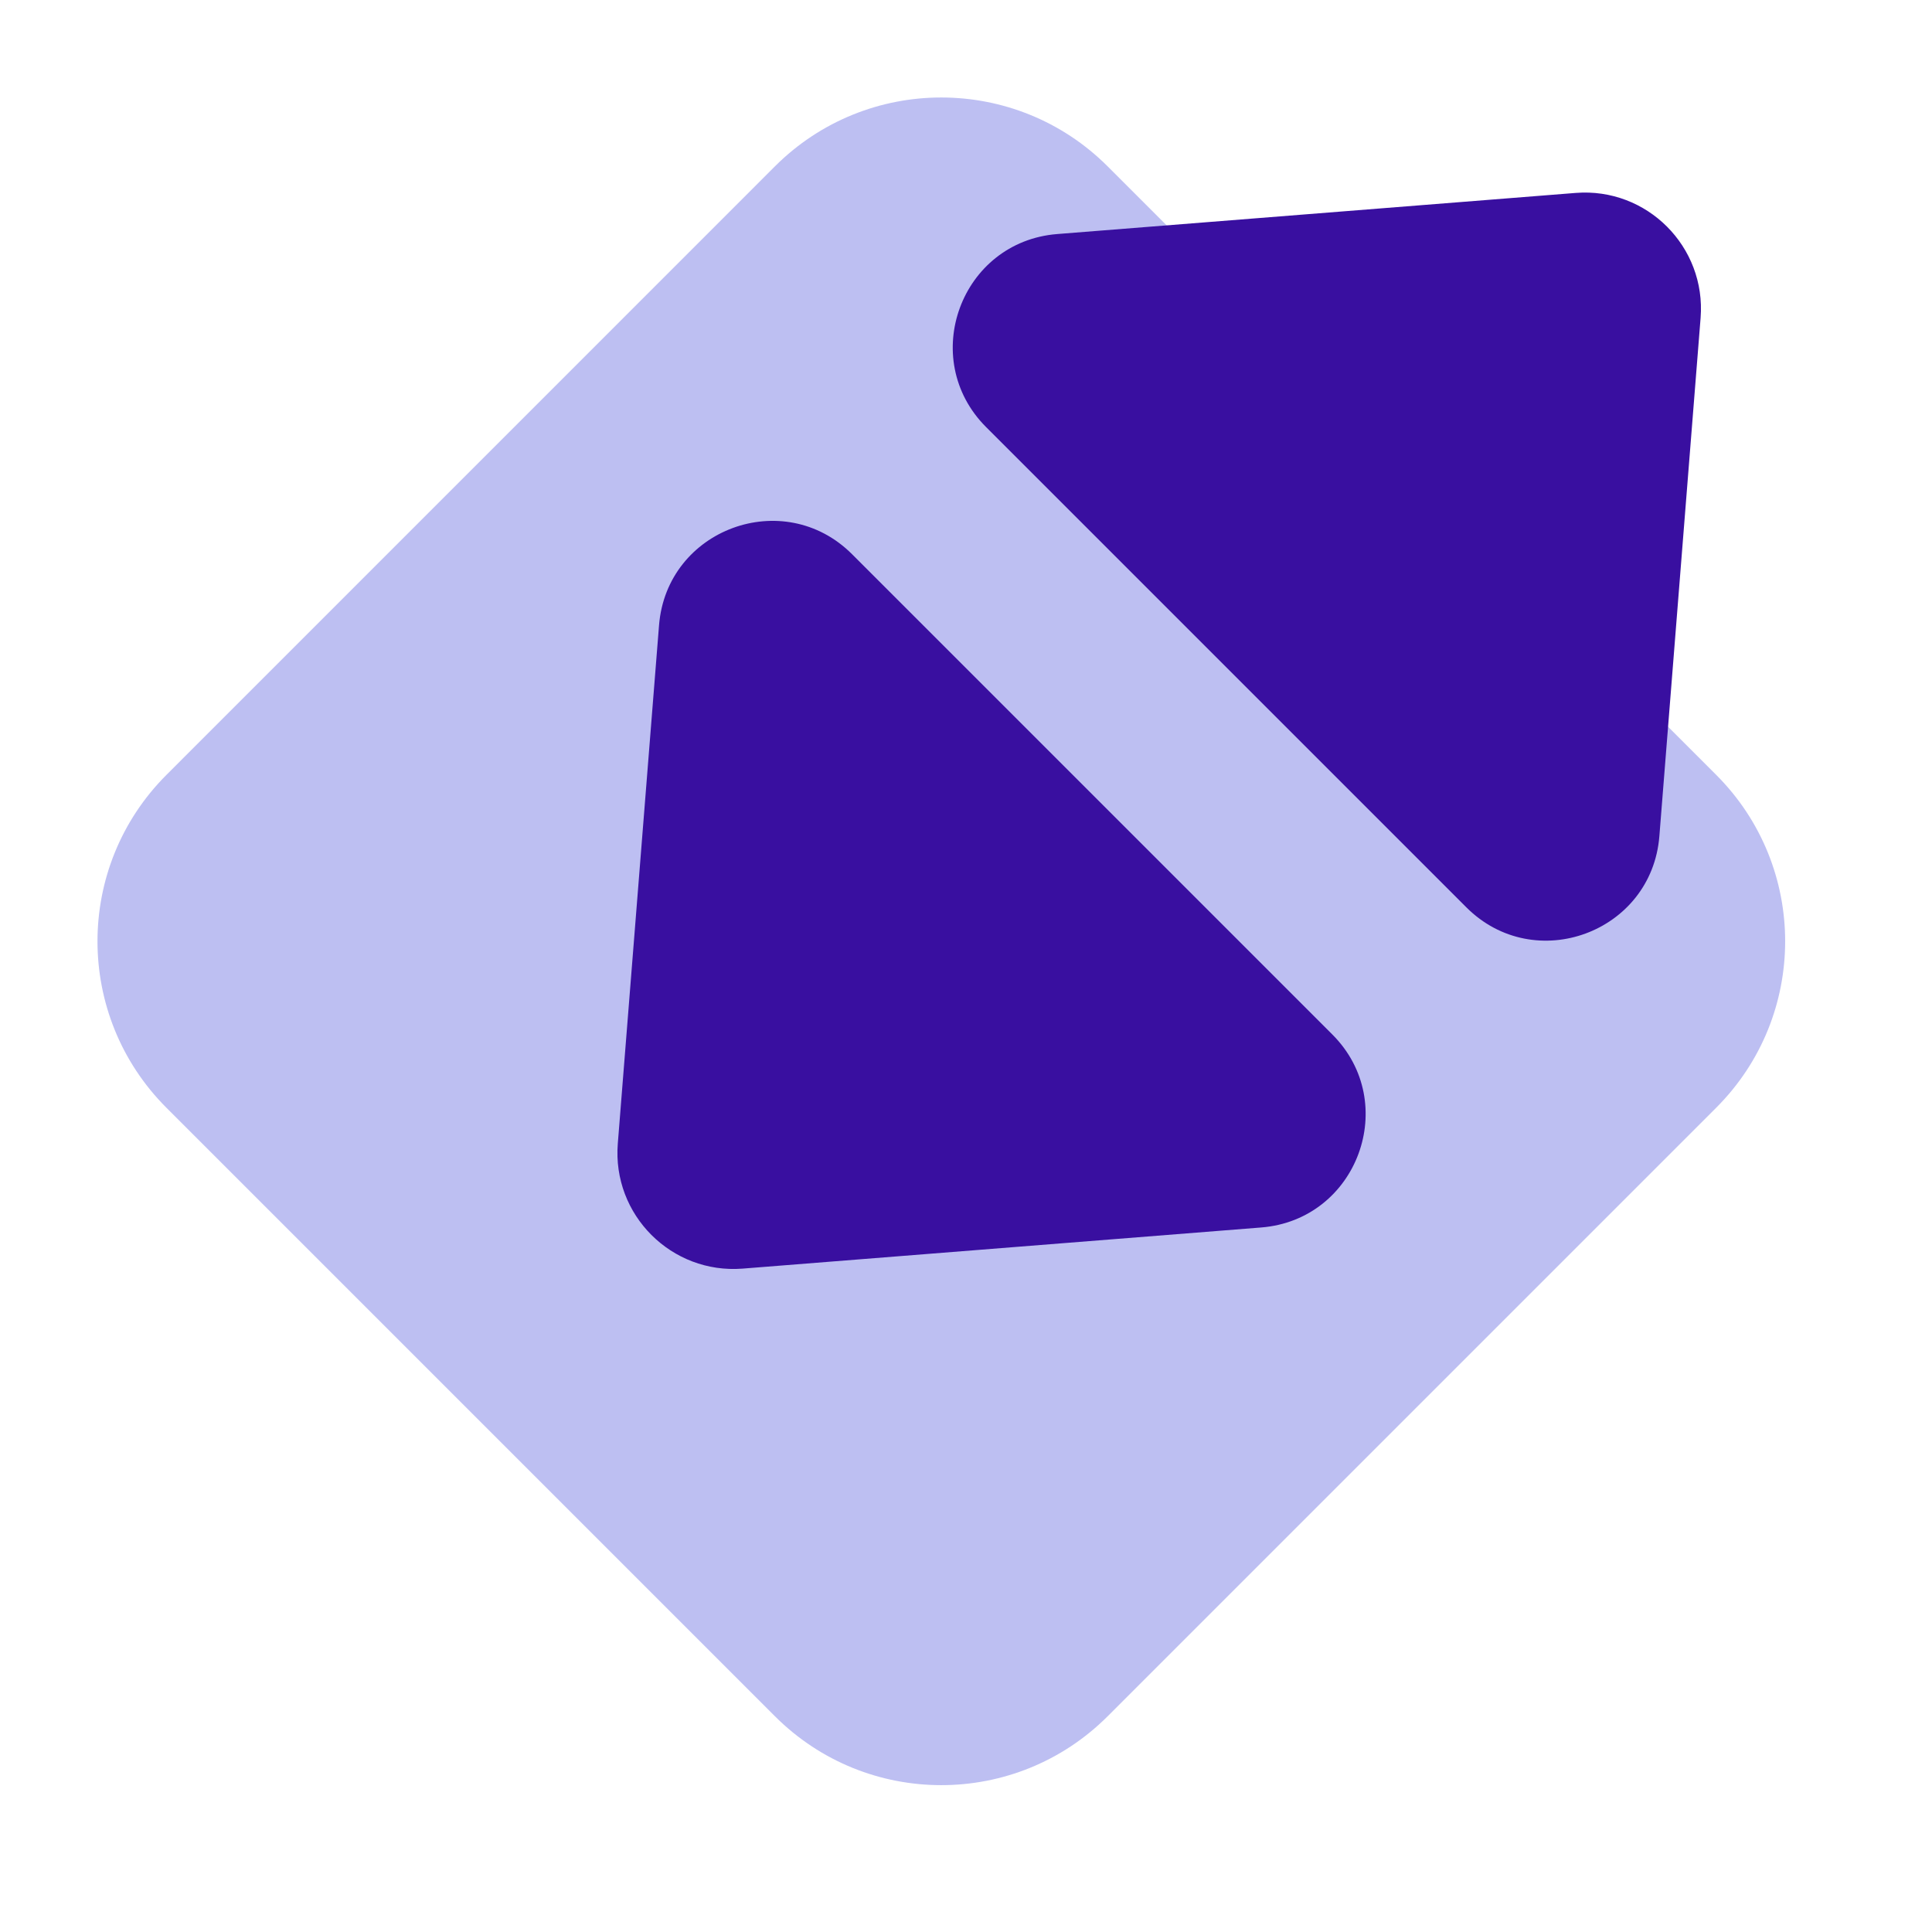
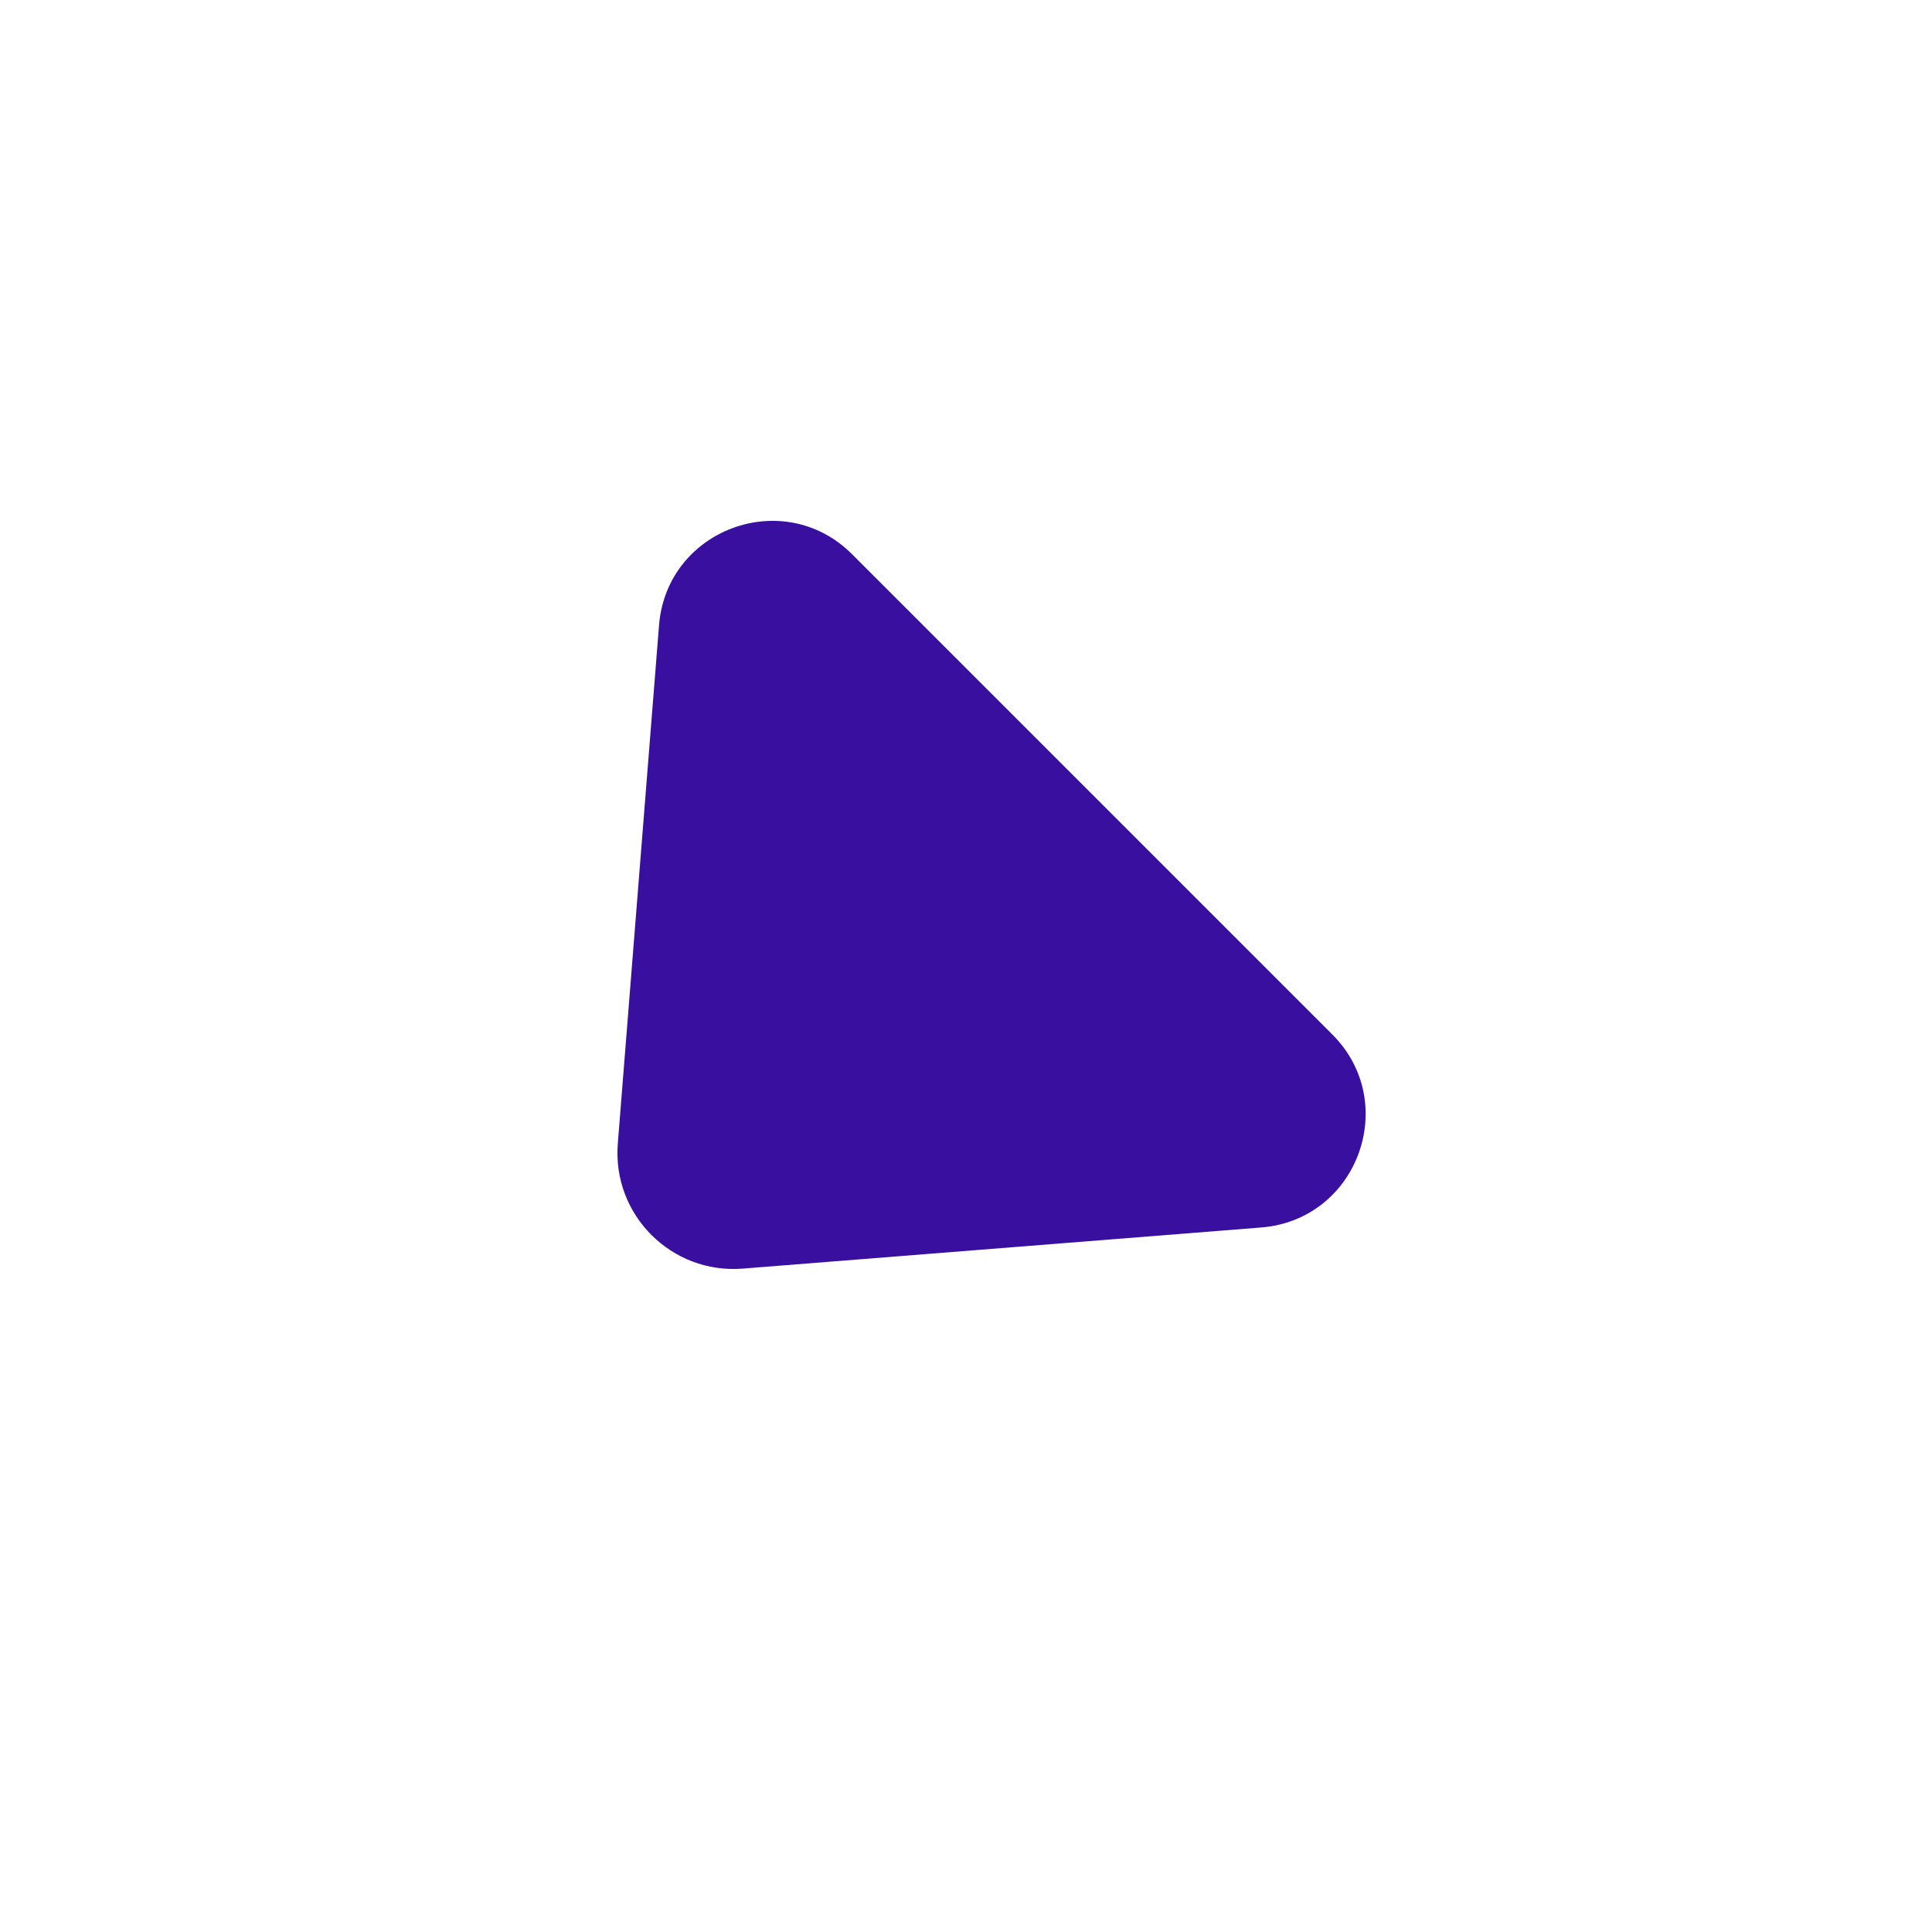
<svg xmlns="http://www.w3.org/2000/svg" width="35" height="35" viewBox="0 0 35 35" fill="none">
-   <path d="M14.038 3.014C15.703 1.35 18.402 1.35 20.067 3.015L31.091 14.038C32.756 15.703 32.756 18.402 31.091 20.067L20.067 31.091C18.402 32.756 15.703 32.756 14.038 31.091L3.014 20.067C1.35 18.402 1.35 15.703 3.015 14.038L14.038 3.014Z" fill="#BDBFF2" />
-   <path d="M19.153 4.24C17.407 4.378 16.626 6.498 17.864 7.737L26.564 16.437C27.802 17.675 29.922 16.894 30.061 15.148L30.808 5.759C30.91 4.469 29.835 3.393 28.545 3.495L19.153 4.24Z" fill="#390FA0" />
  <path d="M22.847 22.237C24.593 22.099 25.374 19.978 24.136 18.74L15.436 10.04C14.198 8.802 12.078 9.583 11.939 11.328L11.192 20.718C11.089 22.008 12.165 23.084 13.455 22.982L22.847 22.237Z" fill="#390FA0" />
</svg>